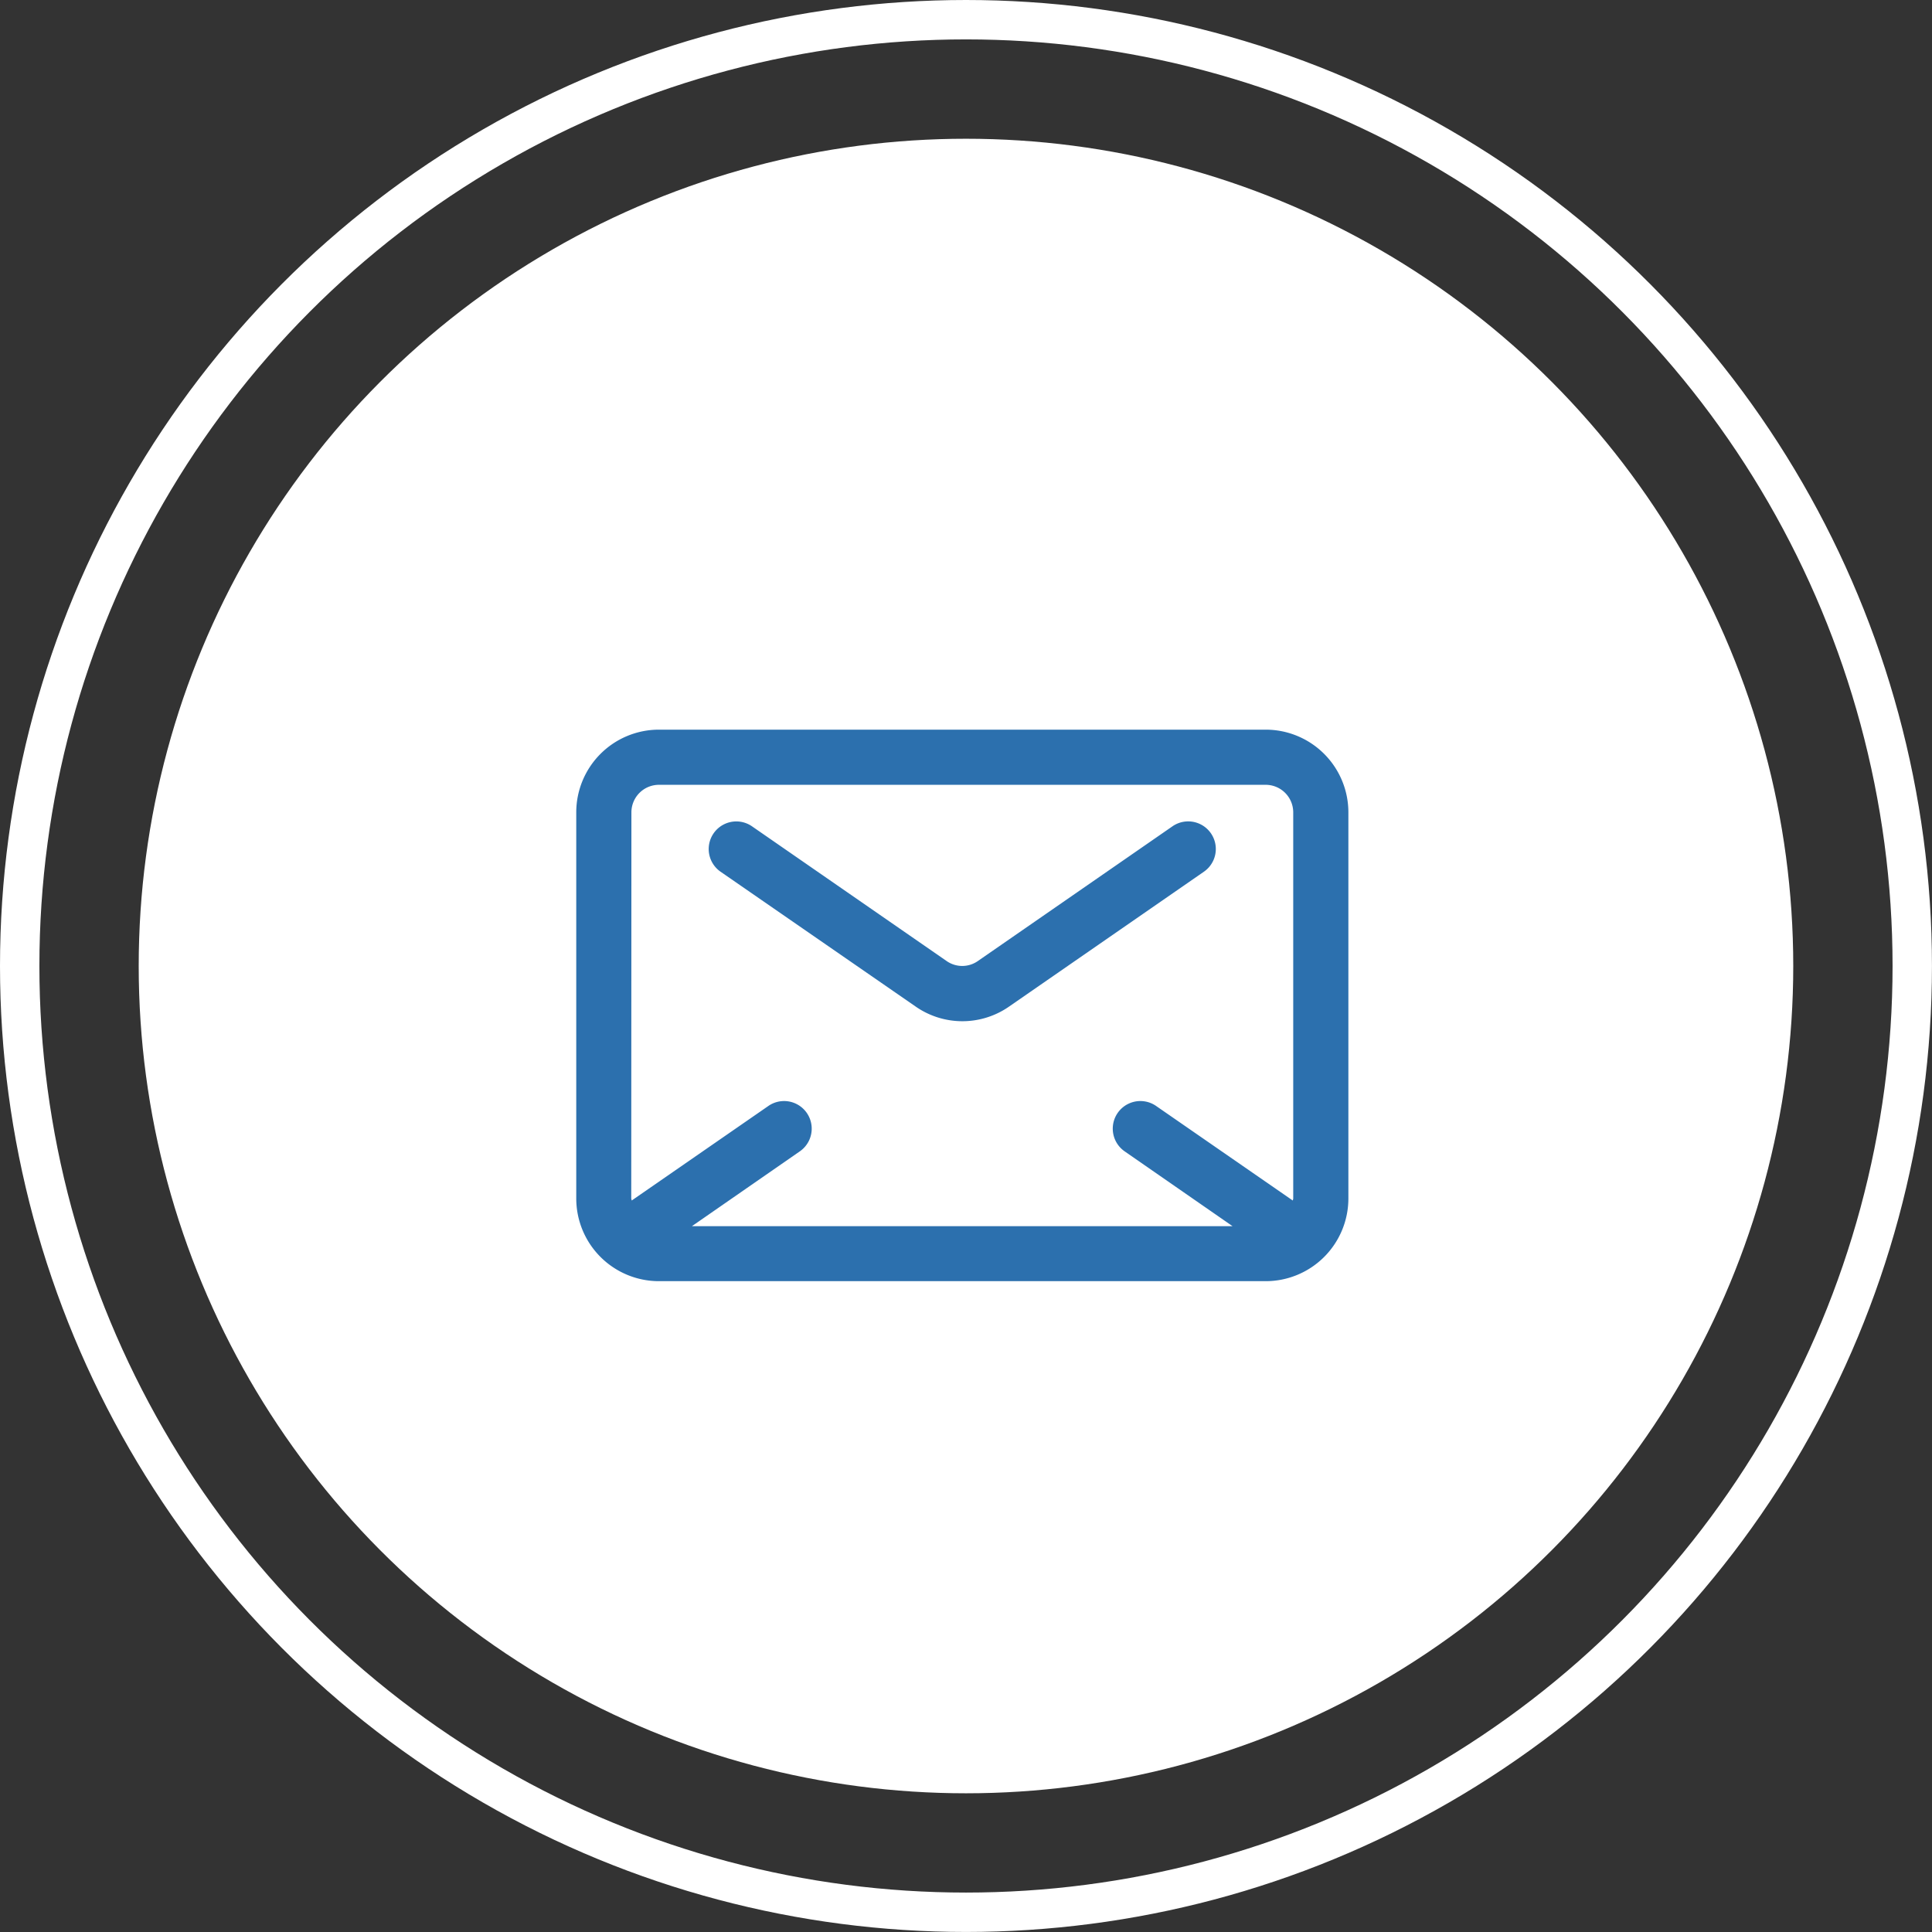
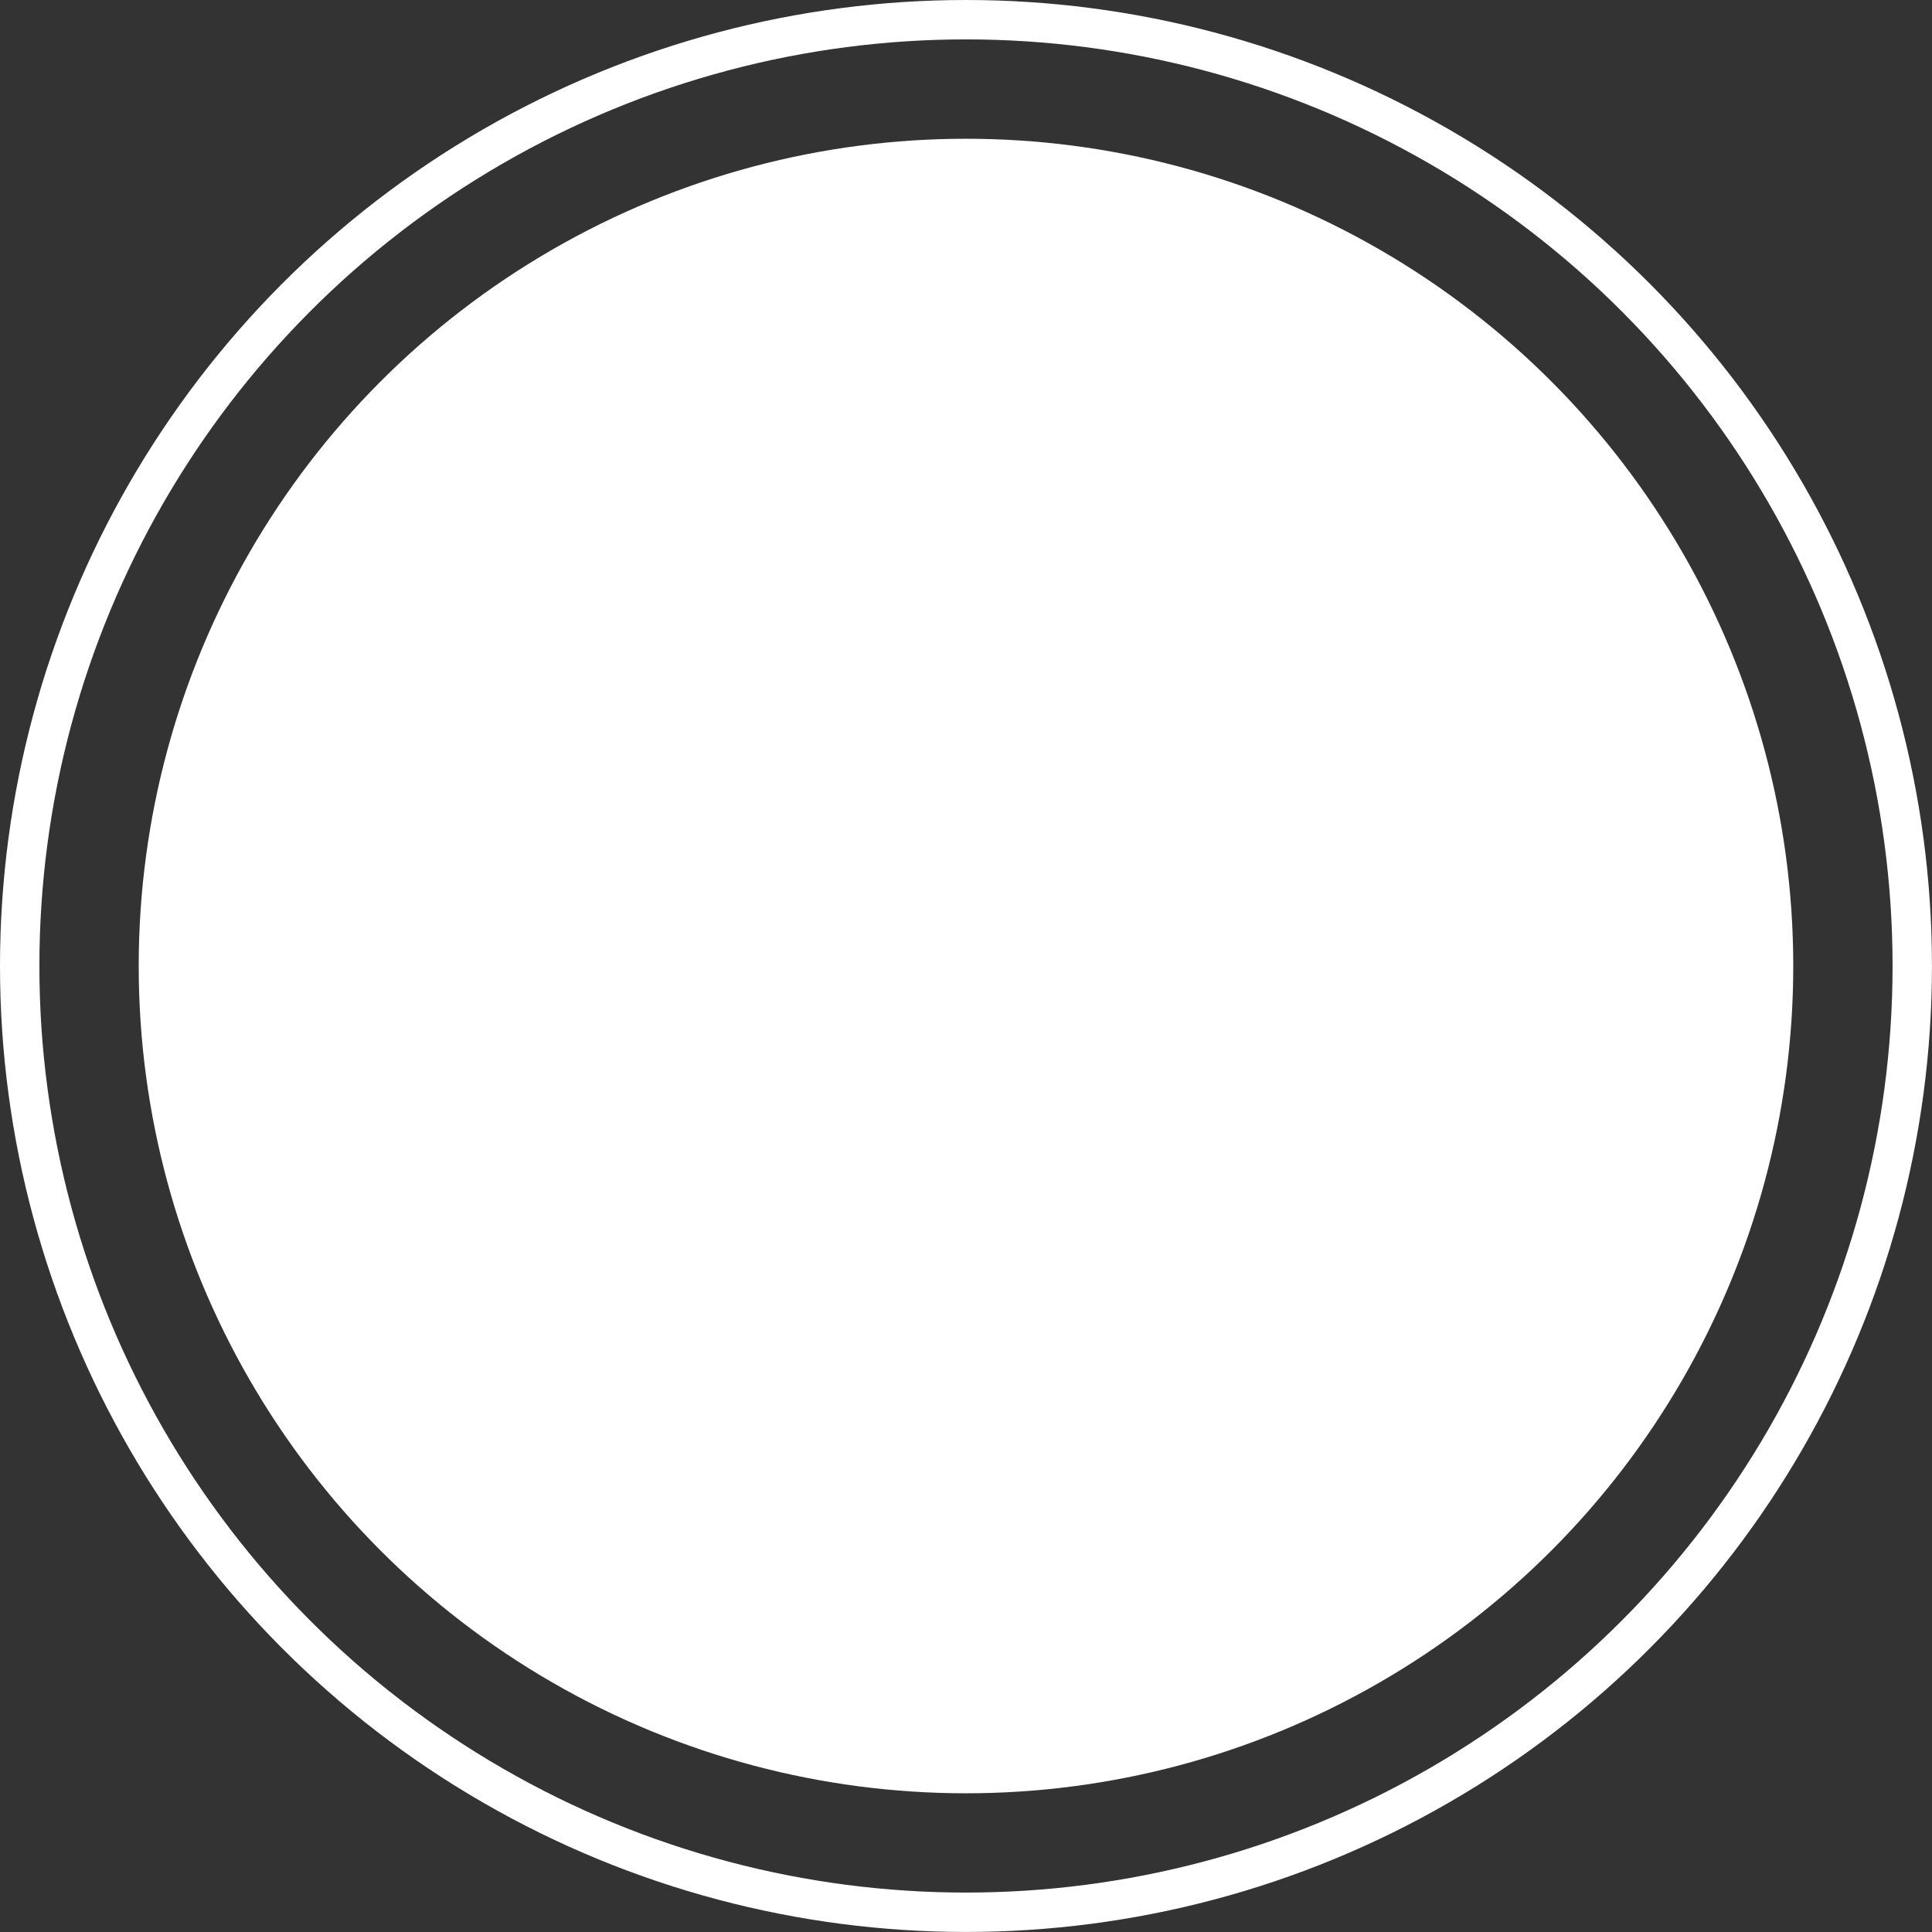
<svg xmlns="http://www.w3.org/2000/svg" width="49.043" height="49.043" viewBox="0 0 49.043 49.043">
  <rect x="0" y="0" width="49.043" height="49.043" fill="#333333" stroke="none" />
  <g id="contact_ingi_mail" transform="translate(-882.782 -784.457)">
    <circle id="Ellipse_34" data-name="Ellipse 34" cx="21" cy="21" r="21" transform="translate(886.303 787.979)" fill="#fff" />
    <g id="noun-mail-4890764" transform="translate(792.41 697.979)">
-       <path id="Path_32" data-name="Path 32" d="M122.5,105H107.1a2.1,2.1,0,0,0-2.1,2.1v9.8a2.1,2.1,0,0,0,2.1,2.1h15.4a2.1,2.1,0,0,0,2.1-2.1v-9.8A2.1,2.1,0,0,0,122.5,105Zm-16.1,2.1a.7.7,0,0,1,.7-.7h15.4a.7.7,0,0,1,.7.7v9.8c0,.019-.009.035-.011.053l-3.469-2.4a.7.7,0,1,0-.8,1.151l2.74,1.9H107.936l2.74-1.9a.7.7,0,1,0-.8-1.151l-3.469,2.4c0-.019-.011-.034-.011-.053Z" fill="#2c70ae" />
-       <path id="Path_33" data-name="Path 33" d="M194.4,167.955a2.076,2.076,0,0,0,2.395,0l4.935-3.416a.7.7,0,1,0-.8-1.151l-4.936,3.417a.692.692,0,0,1-.8,0l-4.935-3.416a.7.7,0,0,0-.8,1.151Z" transform="translate(-80.796 -55.934)" fill="#2c70ae" />
-     </g>
+       </g>
    <g id="Ellipse_37" data-name="Ellipse 37" transform="translate(882.782 784.457)" fill="none" stroke="#fff" stroke-width="1">
-       <circle cx="24.521" cy="24.521" r="24.521" stroke="none" />
      <circle cx="24.521" cy="24.521" r="24.021" fill="none" />
    </g>
  </g>
</svg>